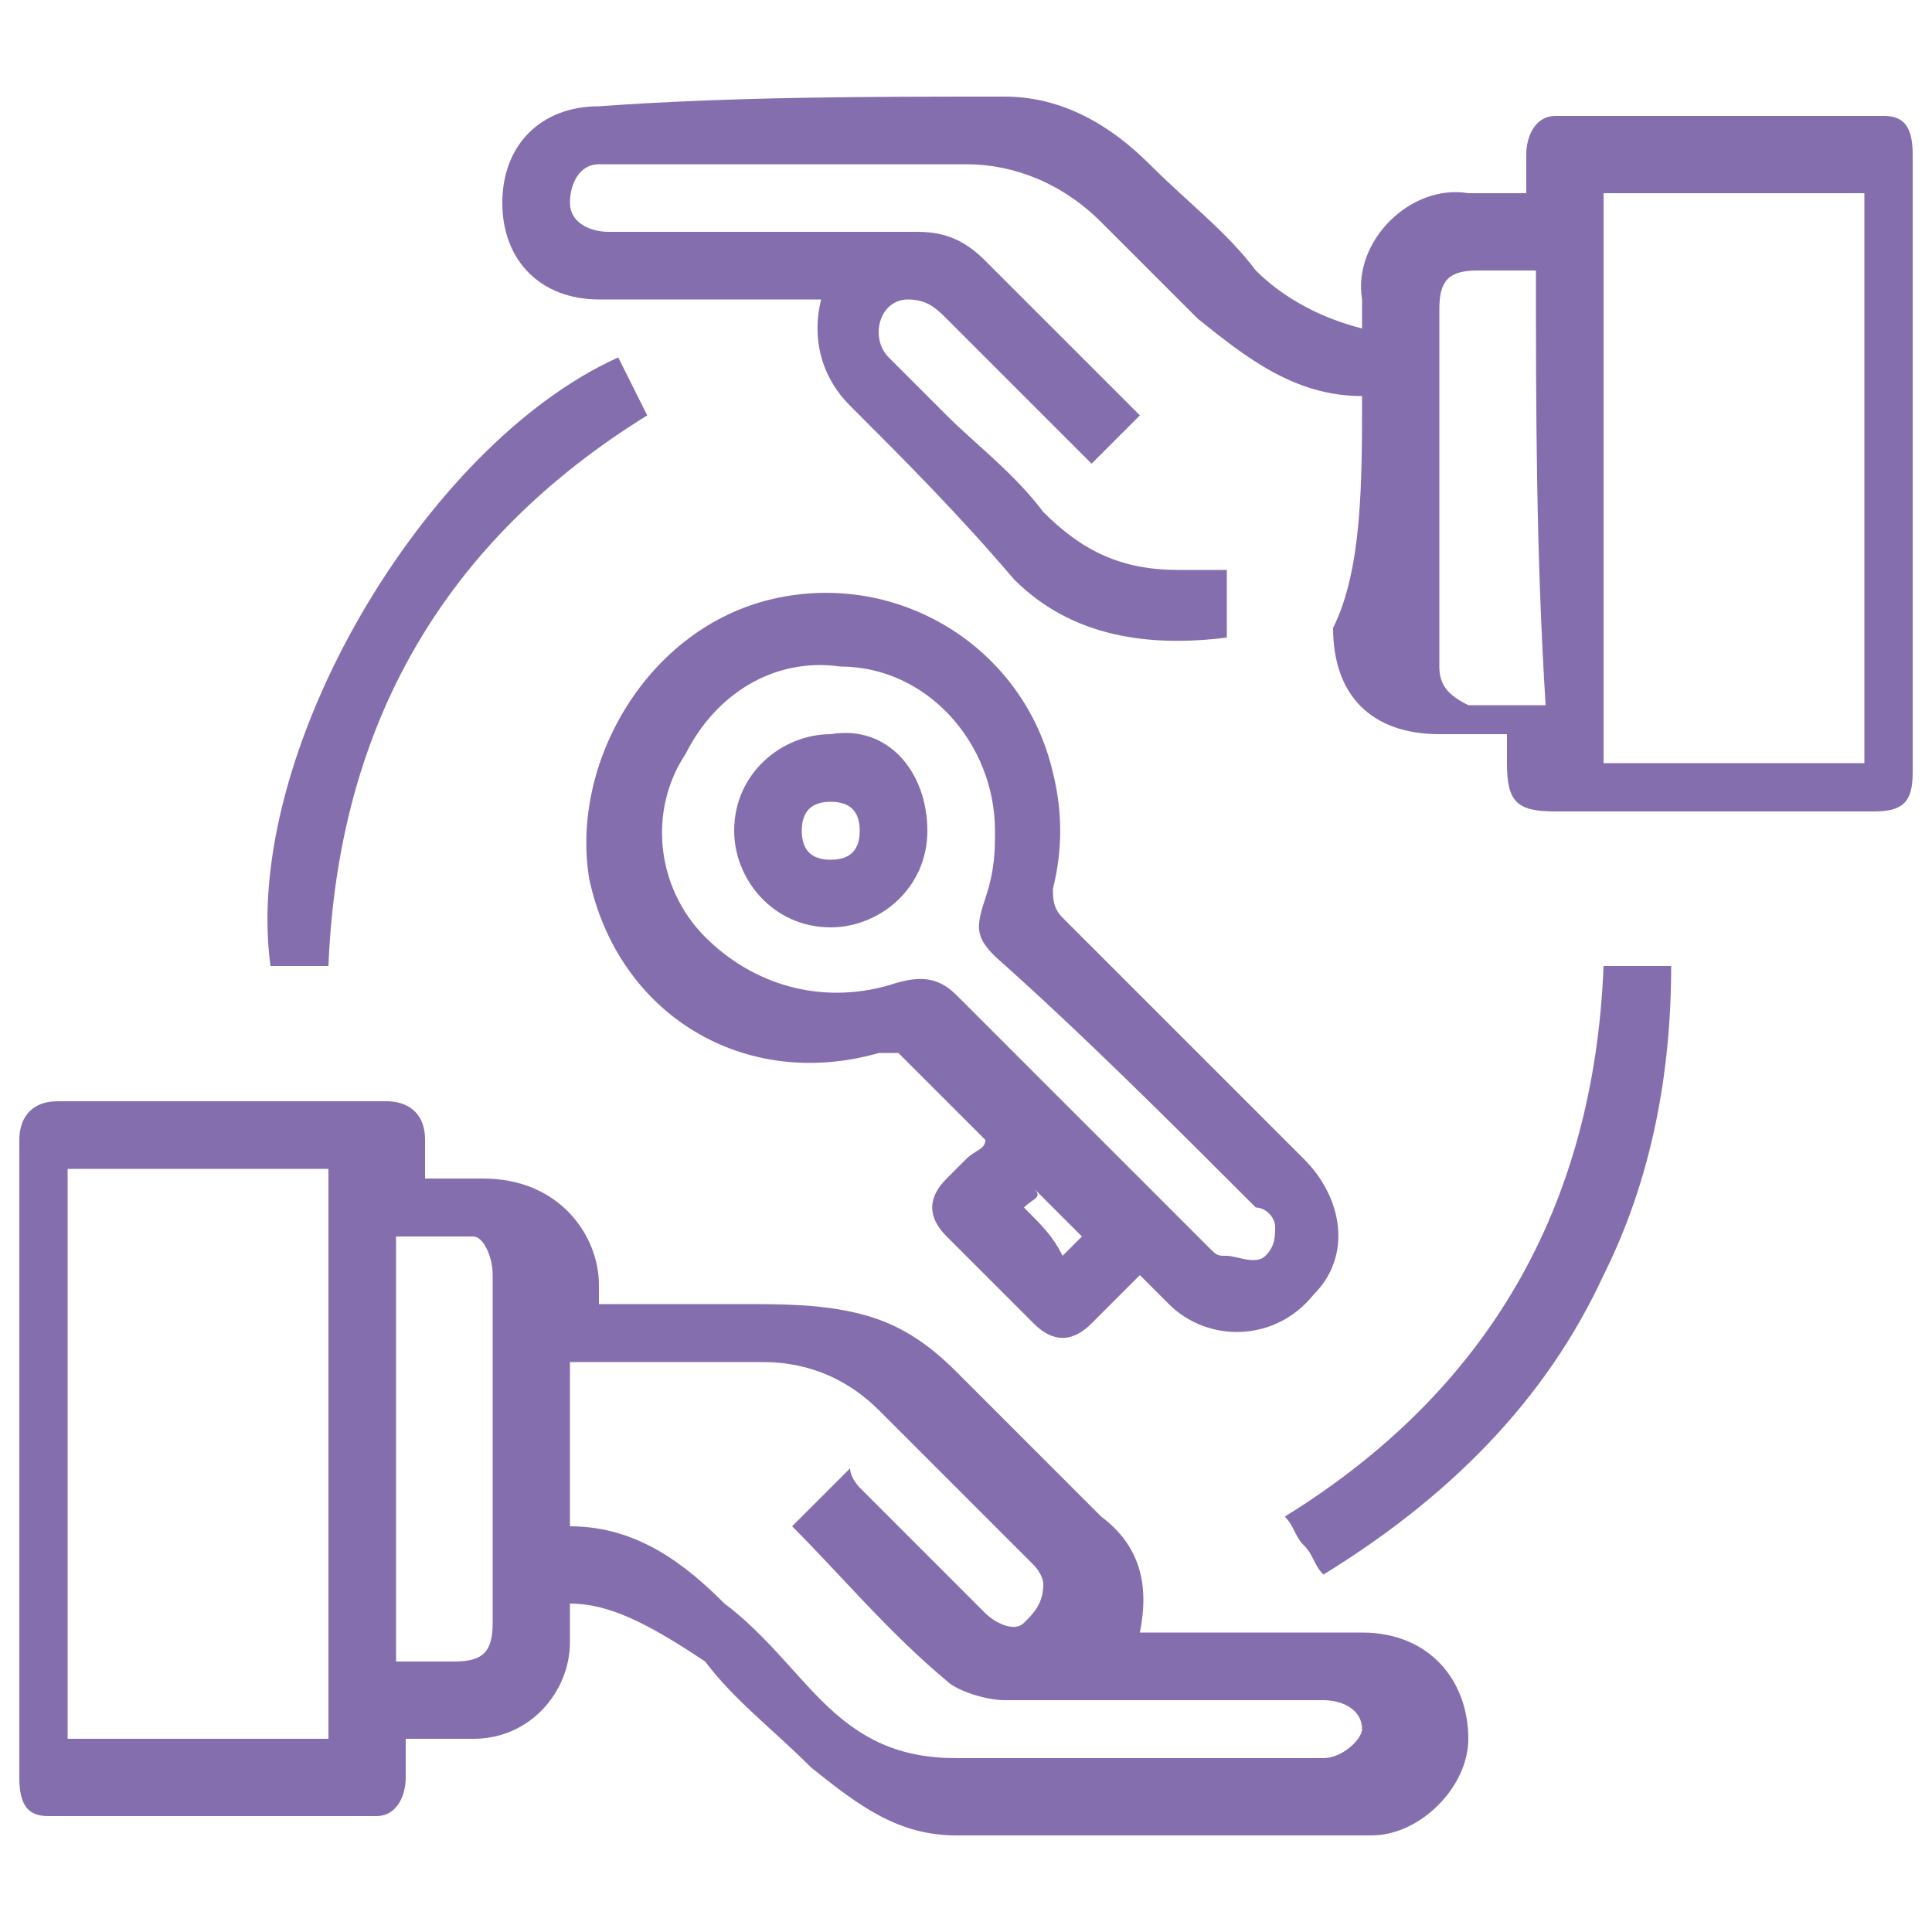
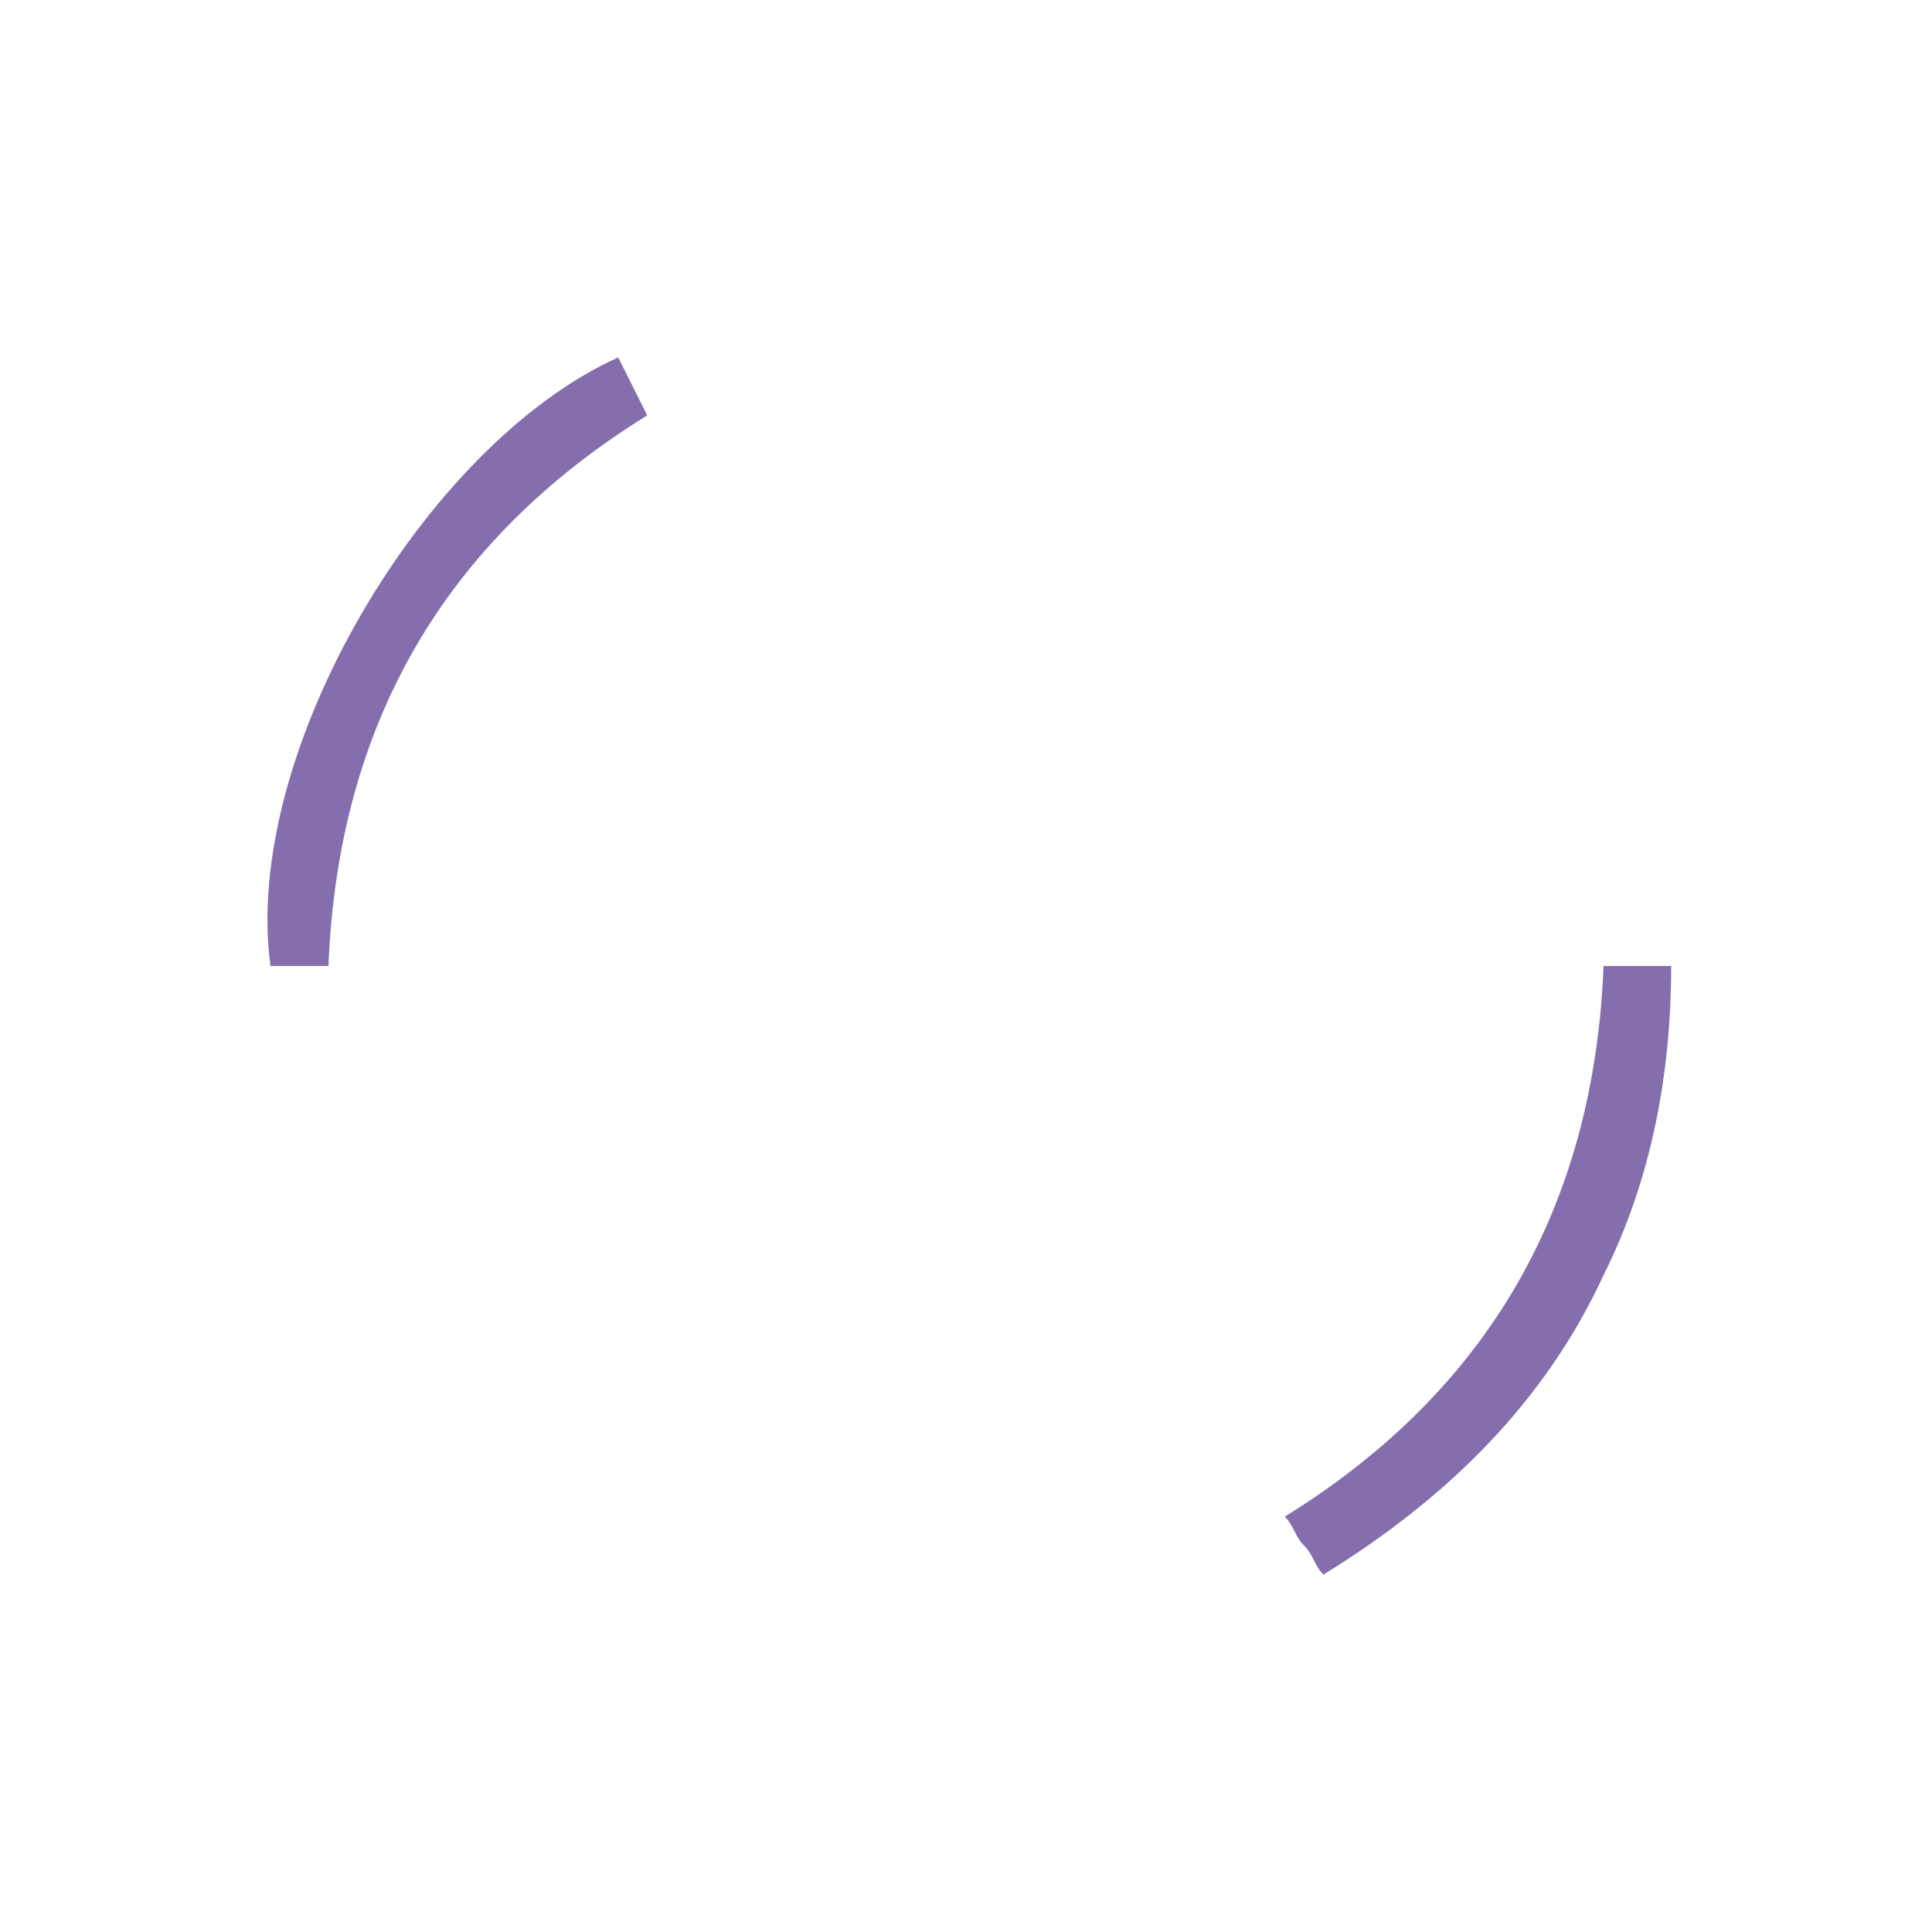
<svg xmlns="http://www.w3.org/2000/svg" version="1.1" id="Слой_1" x="0px" y="0px" viewBox="0 0 20 20" style="enable-background:new 0 0 20 20;" xml:space="preserve">
  <style type="text/css">
	.st0{fill:#856EAE;}
</style>
  <g>
-     <path class="st0" d="M5.9,16.6c0,0.1,0,0.3,0,0.4c0,0.5-0.4,1-1,1c-0.2,0-0.5,0-0.7,0c0,0.1,0,0.3,0,0.4c0,0.2-0.1,0.4-0.3,0.4   c-1.1,0-2.3,0-3.4,0c-0.2,0-0.3-0.1-0.3-0.4c0-2.2,0-4.4,0-6.6c0-0.2,0.1-0.4,0.4-0.4c1.1,0,2.3,0,3.4,0c0.2,0,0.4,0.1,0.4,0.4   c0,0.1,0,0.2,0,0.4c0.2,0,0.4,0,0.6,0c0.8,0,1.2,0.6,1.2,1.1c0,0.1,0,0.1,0,0.2c0.5,0,1,0,1.5,0c0.4,0,0.8,0,1.2,0.1   c0.4,0.1,0.7,0.3,1,0.6c0.5,0.5,1,1,1.5,1.5c0.4,0.3,0.5,0.7,0.4,1.2c0.8,0,1.5,0,2.3,0c0.7,0,1.1,0.5,1.1,1.1c0,0.5-0.5,1-1,1   c-1.4,0-2.9,0-4.3,0c-0.6,0-1-0.3-1.5-0.7c-0.4-0.4-0.8-0.7-1.1-1.1C6.7,16.8,6.3,16.6,5.9,16.6z M0.7,12.1c0,2,0,3.9,0,5.9   c0.9,0,1.8,0,2.7,0c0-2,0-3.9,0-5.9C2.5,12.1,1.6,12.1,0.7,12.1z M8.8,15.2c0,0.1,0.1,0.2,0.1,0.2c0.4,0.4,0.9,0.9,1.3,1.3   c0.1,0.1,0.3,0.2,0.4,0.1c0.1-0.1,0.2-0.2,0.2-0.4c0-0.1-0.1-0.2-0.1-0.2c-0.5-0.5-1.1-1.1-1.6-1.6c-0.3-0.3-0.7-0.5-1.2-0.5   c-0.5,0-0.9,0-1.4,0c-0.2,0-0.4,0-0.6,0c0,0.6,0,1.1,0,1.7c0.7,0,1.2,0.4,1.6,0.8c0.4,0.3,0.7,0.7,1,1c0.4,0.4,0.8,0.6,1.4,0.6   c0.9,0,1.7,0,2.6,0c0.4,0,0.8,0,1.2,0c0.2,0,0.4-0.2,0.4-0.3c0-0.2-0.2-0.3-0.4-0.3c-0.1,0-0.1,0-0.2,0c-1,0-2.1,0-3.1,0   c-0.2,0-0.5-0.1-0.6-0.2c-0.6-0.5-1.1-1.1-1.6-1.6C8.4,15.6,8.6,15.4,8.8,15.2z M4.1,17.2C4.2,17.2,4.2,17.2,4.1,17.2   c0.3,0,0.4,0,0.6,0c0.3,0,0.4-0.1,0.4-0.4c0-0.4,0-0.7,0-1.1c0-0.8,0-1.7,0-2.5c0-0.2-0.1-0.4-0.2-0.4c-0.3,0-0.5,0-0.8,0   C4.1,14.3,4.1,15.8,4.1,17.2z" />
-     <path class="st0" d="M14.1,4.1c-0.7,0-1.2-0.4-1.7-0.8c-0.3-0.3-0.7-0.7-1-1c-0.4-0.4-0.9-0.6-1.4-0.6c-1.2,0-2.4,0-3.6,0   c-0.1,0-0.1,0-0.2,0C6,1.7,5.9,1.9,5.9,2.1c0,0.2,0.2,0.3,0.4,0.3c0.7,0,1.4,0,2,0c0.4,0,0.8,0,1.2,0c0.3,0,0.5,0.1,0.7,0.3   c0.5,0.5,1,1,1.6,1.6c-0.2,0.2-0.3,0.3-0.5,0.5c-0.5-0.5-1-1-1.5-1.5C9.7,3.2,9.6,3.1,9.4,3.1c-0.3,0-0.4,0.4-0.2,0.6   c0.2,0.2,0.4,0.4,0.6,0.6c0.3,0.3,0.7,0.6,1,1c0.4,0.4,0.8,0.6,1.4,0.6c0.2,0,0.3,0,0.5,0c0,0.2,0,0.4,0,0.7   c-0.8,0.1-1.6,0-2.2-0.6C9.9,5.3,9.4,4.8,8.8,4.2C8.5,3.9,8.4,3.5,8.5,3.1c-0.1,0-0.2,0-0.2,0c-0.7,0-1.4,0-2.1,0c-0.6,0-1-0.4-1-1   c0-0.6,0.4-1,1-1C7.6,1,9,1,10.4,1c0.6,0,1.1,0.3,1.5,0.7c0.4,0.4,0.8,0.7,1.1,1.1c0.3,0.3,0.7,0.5,1.1,0.6c0-0.1,0-0.2,0-0.3   c-0.1-0.6,0.5-1.2,1.1-1.1c0.2,0,0.4,0,0.6,0c0-0.1,0-0.3,0-0.4c0-0.2,0.1-0.4,0.3-0.4c1.1,0,2.3,0,3.4,0c0.2,0,0.3,0.1,0.3,0.4   c0,1.6,0,3.2,0,4.8c0,0.5,0,1.1,0,1.6c0,0.3-0.1,0.4-0.4,0.4c-1.1,0-2.2,0-3.3,0c-0.4,0-0.5-0.1-0.5-0.5c0-0.1,0-0.2,0-0.3   c-0.2,0-0.4,0-0.7,0c-0.7,0-1.1-0.4-1.1-1.1C14.1,5.9,14.1,5,14.1,4.1z M16.6,2c0,2,0,3.9,0,5.9c0.9,0,1.8,0,2.7,0c0-2,0-3.9,0-5.9   C18.4,2,17.5,2,16.6,2z M15.9,2.8C15.8,2.8,15.8,2.8,15.9,2.8c-0.3,0-0.4,0-0.6,0c-0.3,0-0.4,0.1-0.4,0.4c0,0.6,0,1.2,0,1.8   c0,0.6,0,1.3,0,1.9c0,0.2,0.1,0.3,0.3,0.4c0.3,0,0.5,0,0.8,0C15.9,5.7,15.9,4.2,15.9,2.8z" />
-     <path class="st0" d="M11.8,13.2c-0.2,0.2-0.3,0.3-0.5,0.5c-0.2,0.2-0.4,0.2-0.6,0c-0.3-0.3-0.6-0.6-0.9-0.9c-0.2-0.2-0.2-0.4,0-0.6   c0.1-0.1,0.2-0.2,0.2-0.2c0.1-0.1,0.2-0.1,0.2-0.2c-0.3-0.3-0.6-0.6-0.9-0.9c0,0-0.1,0-0.2,0c-1.4,0.4-2.7-0.4-3-1.8   C5.9,7.9,6.7,6.5,8,6.2c1.3-0.3,2.6,0.5,2.9,1.8c0.1,0.4,0.1,0.8,0,1.2c0,0.1,0,0.2,0.1,0.3c0.8,0.8,1.7,1.7,2.5,2.5   c0.4,0.4,0.5,1,0.1,1.4c-0.4,0.5-1.1,0.5-1.5,0.1C12,13.4,11.9,13.3,11.8,13.2z M10.3,8.6c0-0.9-0.7-1.7-1.6-1.7   C8,6.8,7.4,7.2,7.1,7.8C6.7,8.4,6.8,9.2,7.3,9.7c0.5,0.5,1.2,0.7,1.9,0.5c0.3-0.1,0.5-0.1,0.7,0.1c0.9,0.9,1.7,1.7,2.6,2.6   c0.1,0.1,0.1,0.1,0.2,0.1c0.1,0,0.3,0.1,0.4,0c0.1-0.1,0.1-0.2,0.1-0.3c0-0.1-0.1-0.2-0.2-0.2c-0.9-0.9-1.8-1.8-2.7-2.6   c-0.2-0.2-0.2-0.3-0.1-0.6C10.3,9,10.3,8.8,10.3,8.6z M10.6,12.5c0.2,0.2,0.3,0.3,0.4,0.5c0.1-0.1,0.1-0.1,0.2-0.2   c-0.2-0.2-0.3-0.3-0.5-0.5C10.8,12.4,10.7,12.4,10.6,12.5z" />
    <path class="st0" d="M2.8,10C2.5,7.8,4.4,4.6,6.4,3.7c0.1,0.2,0.2,0.4,0.3,0.6C4.6,5.6,3.5,7.5,3.4,10C3.2,10,3,10,2.8,10z" />
    <path class="st0" d="M16.6,10c0.2,0,0.4,0,0.7,0c0,1.1-0.2,2.2-0.7,3.2c-0.6,1.3-1.6,2.3-2.9,3.1c-0.1-0.1-0.1-0.2-0.2-0.3   c-0.1-0.1-0.1-0.2-0.2-0.3C15.4,14.4,16.5,12.5,16.6,10z" />
-     <path class="st0" d="M9.6,8.6c0,0.6-0.5,1-1,1c-0.6,0-1-0.5-1-1c0-0.6,0.5-1,1-1C9.2,7.5,9.6,8,9.6,8.6z M8.9,8.6   c0-0.2-0.1-0.3-0.3-0.3c-0.2,0-0.3,0.1-0.3,0.3c0,0.2,0.1,0.3,0.3,0.3C8.8,8.9,8.9,8.8,8.9,8.6z" />
  </g>
</svg>